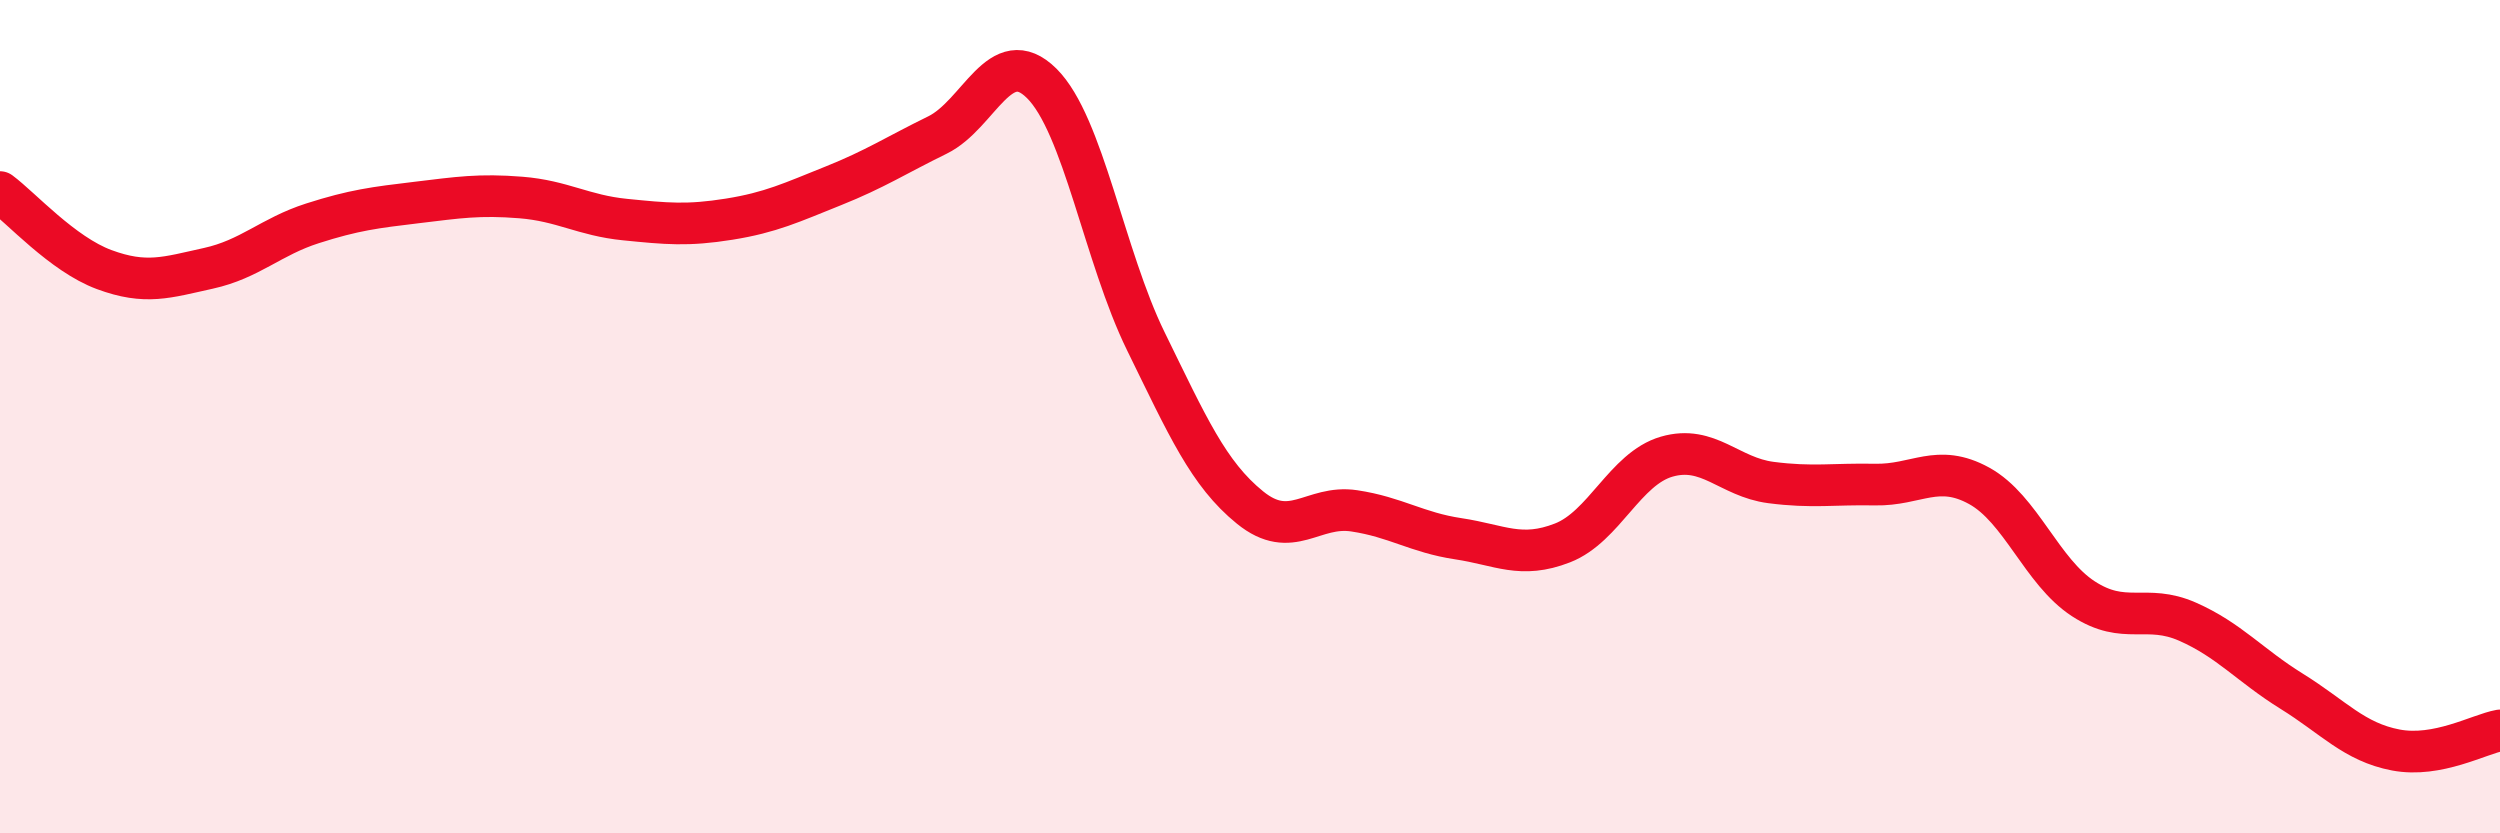
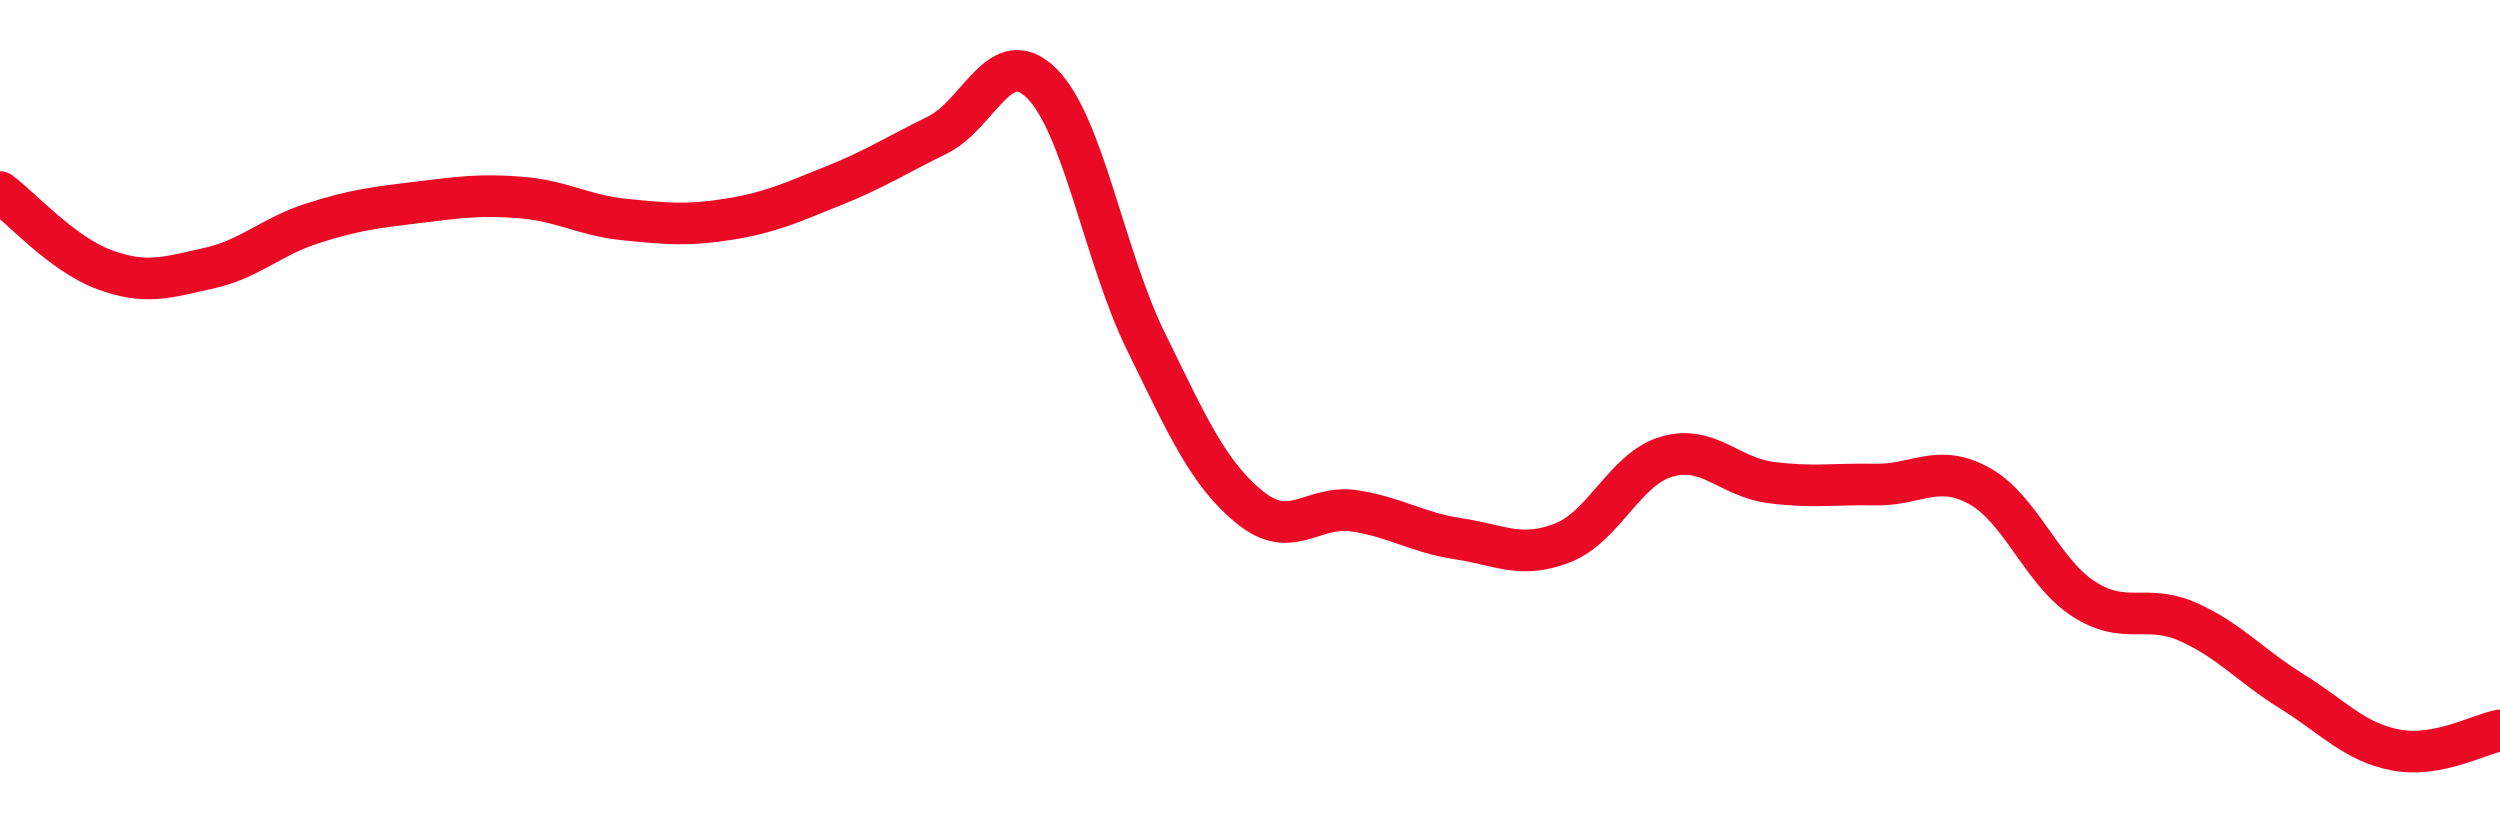
<svg xmlns="http://www.w3.org/2000/svg" width="60" height="20" viewBox="0 0 60 20">
-   <path d="M 0,4.61 C 0.5,4.98 1.5,6.1 2.5,6.47 C 3.5,6.84 4,6.66 5,6.44 C 6,6.22 6.5,5.68 7.5,5.36 C 8.5,5.04 9,4.98 10,4.86 C 11,4.74 11.5,4.66 12.5,4.74 C 13.5,4.82 14,5.17 15,5.27 C 16,5.37 16.5,5.42 17.5,5.26 C 18.5,5.1 19,4.86 20,4.46 C 21,4.06 21.5,3.73 22.5,3.24 C 23.5,2.75 24,1.01 25,2 C 26,2.99 26.5,6.15 27.5,8.19 C 28.5,10.23 29,11.37 30,12.18 C 31,12.99 31.5,12.11 32.5,12.26 C 33.5,12.41 34,12.78 35,12.93 C 36,13.08 36.5,13.42 37.5,13.03 C 38.5,12.64 39,11.25 40,10.96 C 41,10.67 41.5,11.45 42.5,11.58 C 43.5,11.71 44,11.61 45,11.63 C 46,11.65 46.5,11.11 47.5,11.66 C 48.5,12.21 49,13.72 50,14.37 C 51,15.02 51.5,14.48 52.5,14.92 C 53.5,15.36 54,15.97 55,16.59 C 56,17.21 56.5,17.81 57.5,18 C 58.5,18.19 59.5,17.62 60,17.53L60 20L0 20Z" fill="#EB0A25" opacity="0.1" stroke-linecap="round" stroke-linejoin="round" />
  <path d="M 0,4.61 C 0.5,4.98 1.5,6.1 2.5,6.47 C 3.5,6.84 4,6.66 5,6.44 C 6,6.22 6.5,5.68 7.5,5.36 C 8.5,5.04 9,4.98 10,4.86 C 11,4.74 11.5,4.66 12.5,4.74 C 13.5,4.82 14,5.17 15,5.27 C 16,5.37 16.5,5.42 17.5,5.26 C 18.5,5.1 19,4.86 20,4.46 C 21,4.06 21.5,3.73 22.5,3.24 C 23.5,2.75 24,1.01 25,2 C 26,2.99 26.5,6.15 27.5,8.19 C 28.5,10.23 29,11.37 30,12.18 C 31,12.99 31.5,12.11 32.5,12.26 C 33.5,12.41 34,12.78 35,12.93 C 36,13.08 36.5,13.42 37.5,13.03 C 38.5,12.64 39,11.25 40,10.96 C 41,10.67 41.5,11.45 42.5,11.58 C 43.5,11.71 44,11.61 45,11.63 C 46,11.65 46.5,11.11 47.5,11.66 C 48.5,12.21 49,13.72 50,14.37 C 51,15.02 51.5,14.48 52.5,14.92 C 53.5,15.36 54,15.97 55,16.59 C 56,17.21 56.5,17.81 57.5,18 C 58.5,18.19 59.5,17.62 60,17.53" stroke="#EB0A25" stroke-width="1" fill="none" stroke-linecap="round" stroke-linejoin="round" />
</svg>